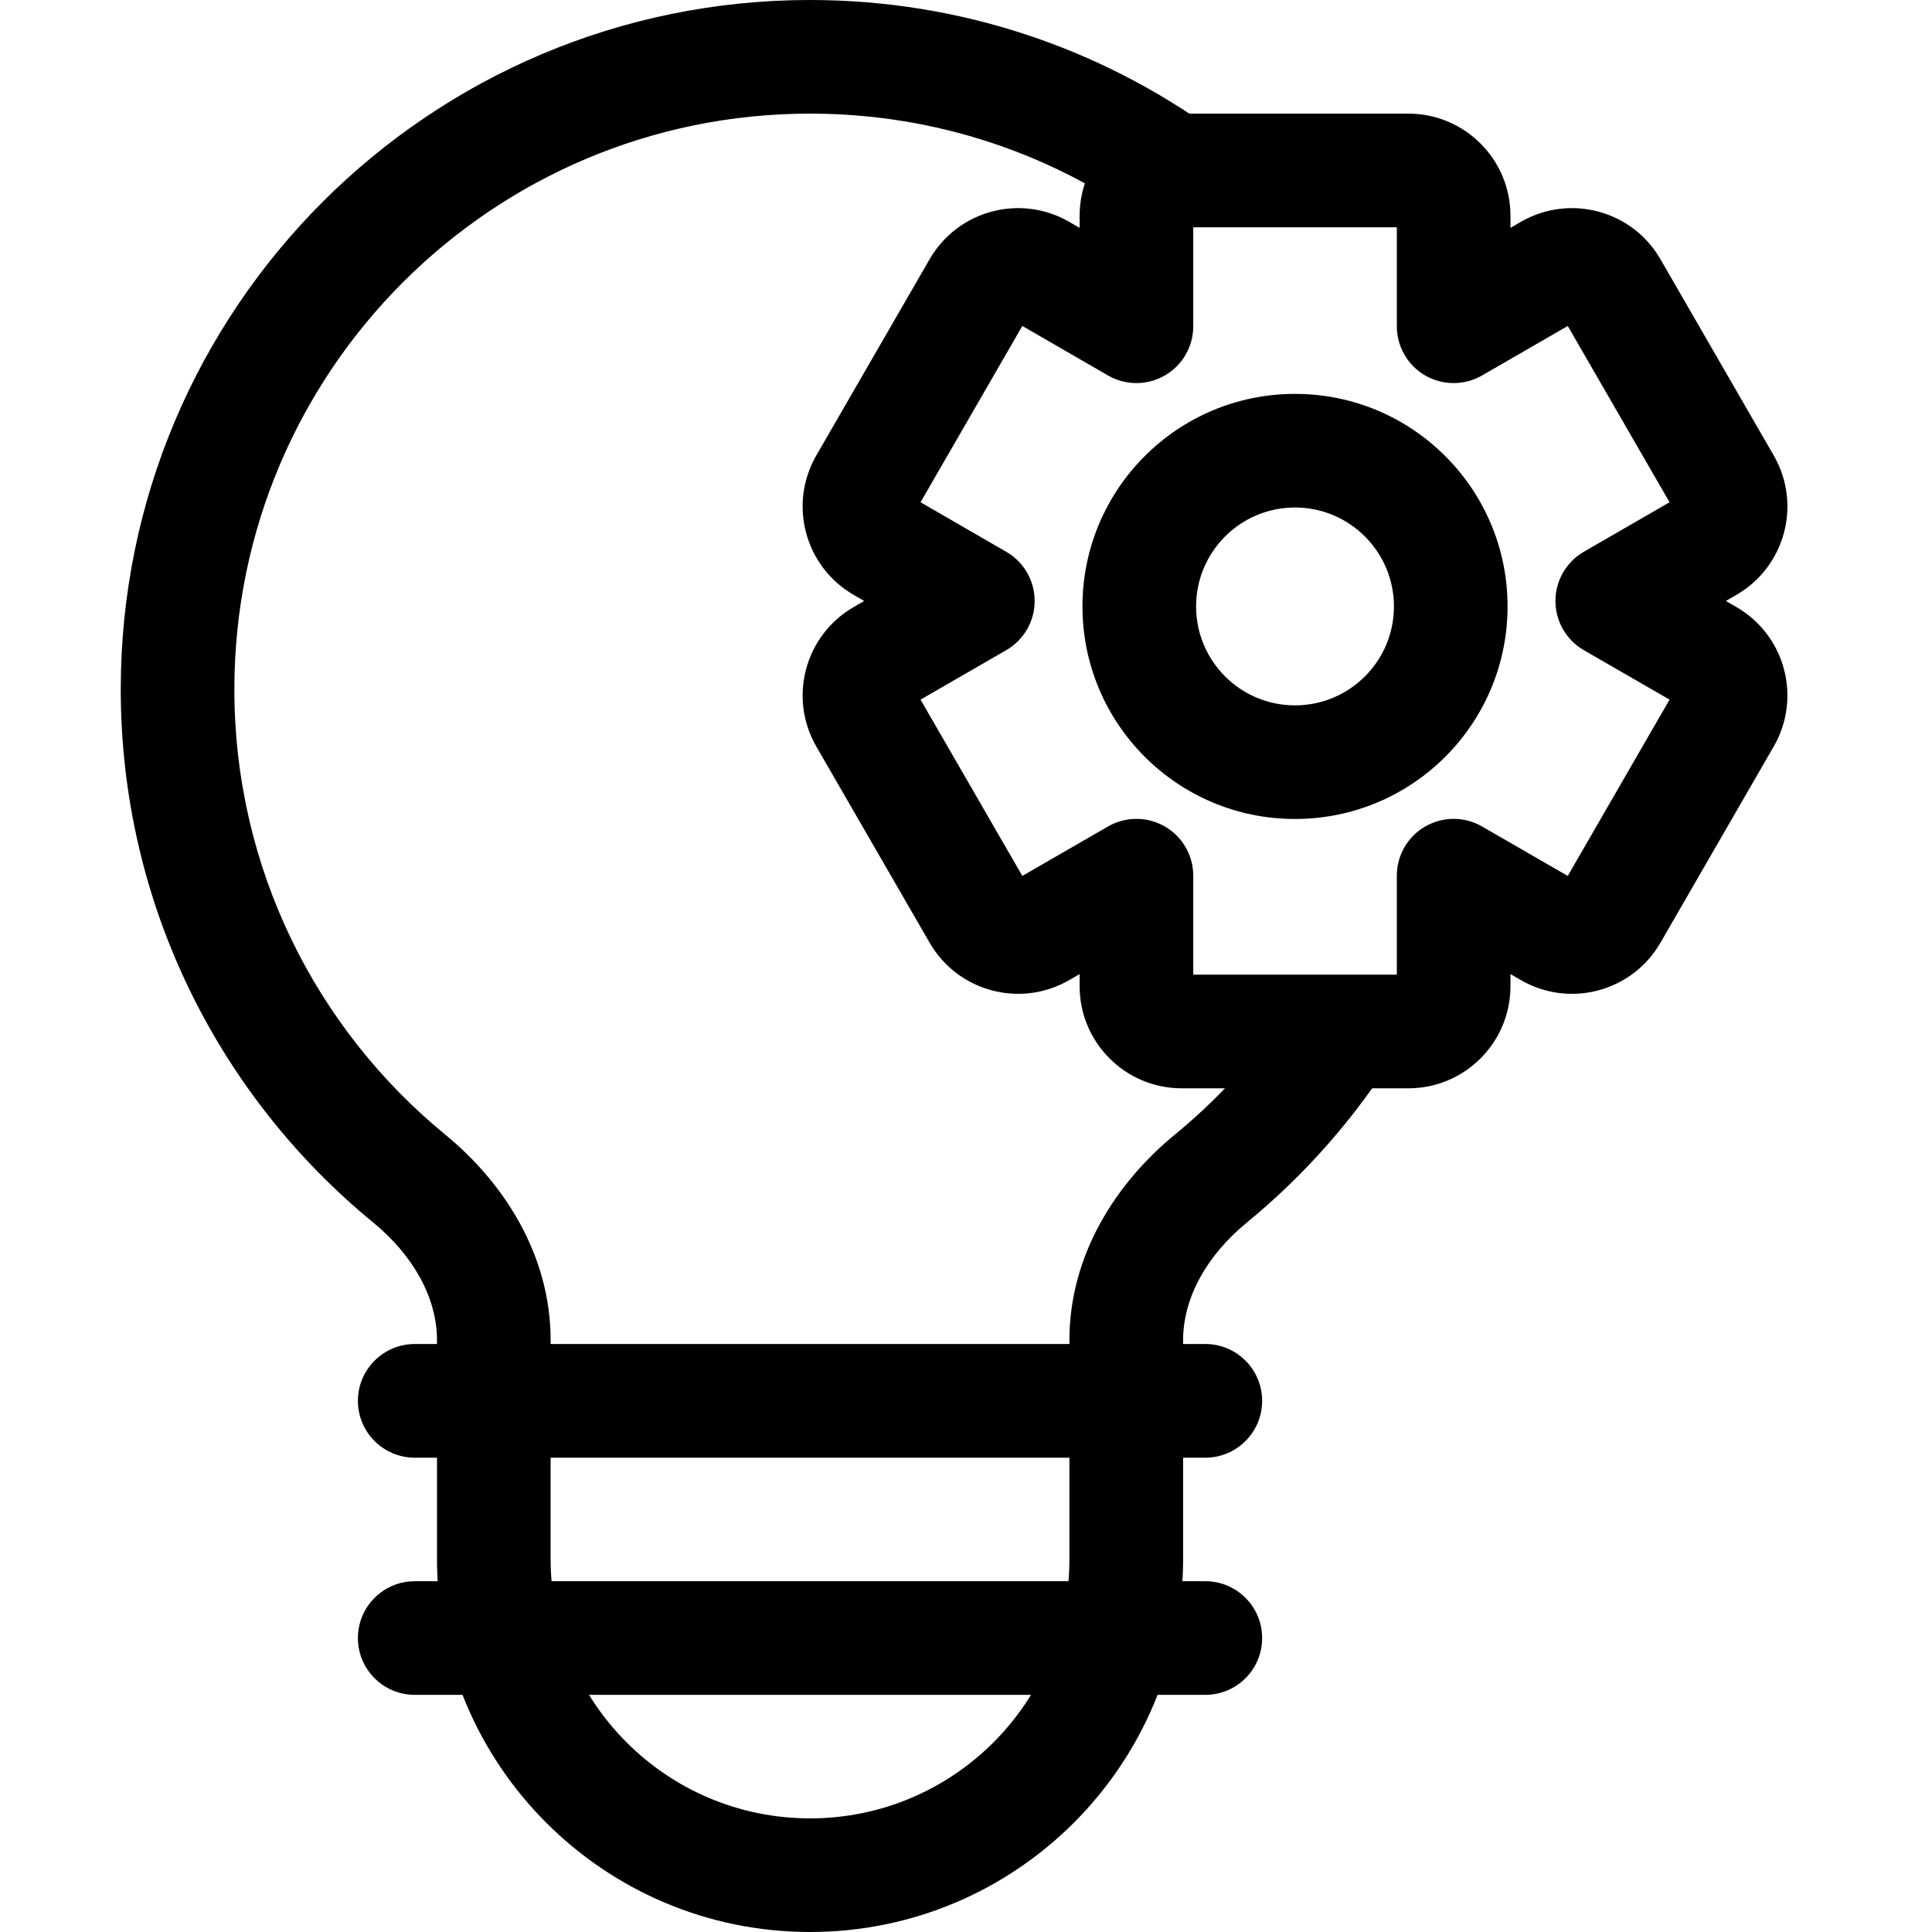
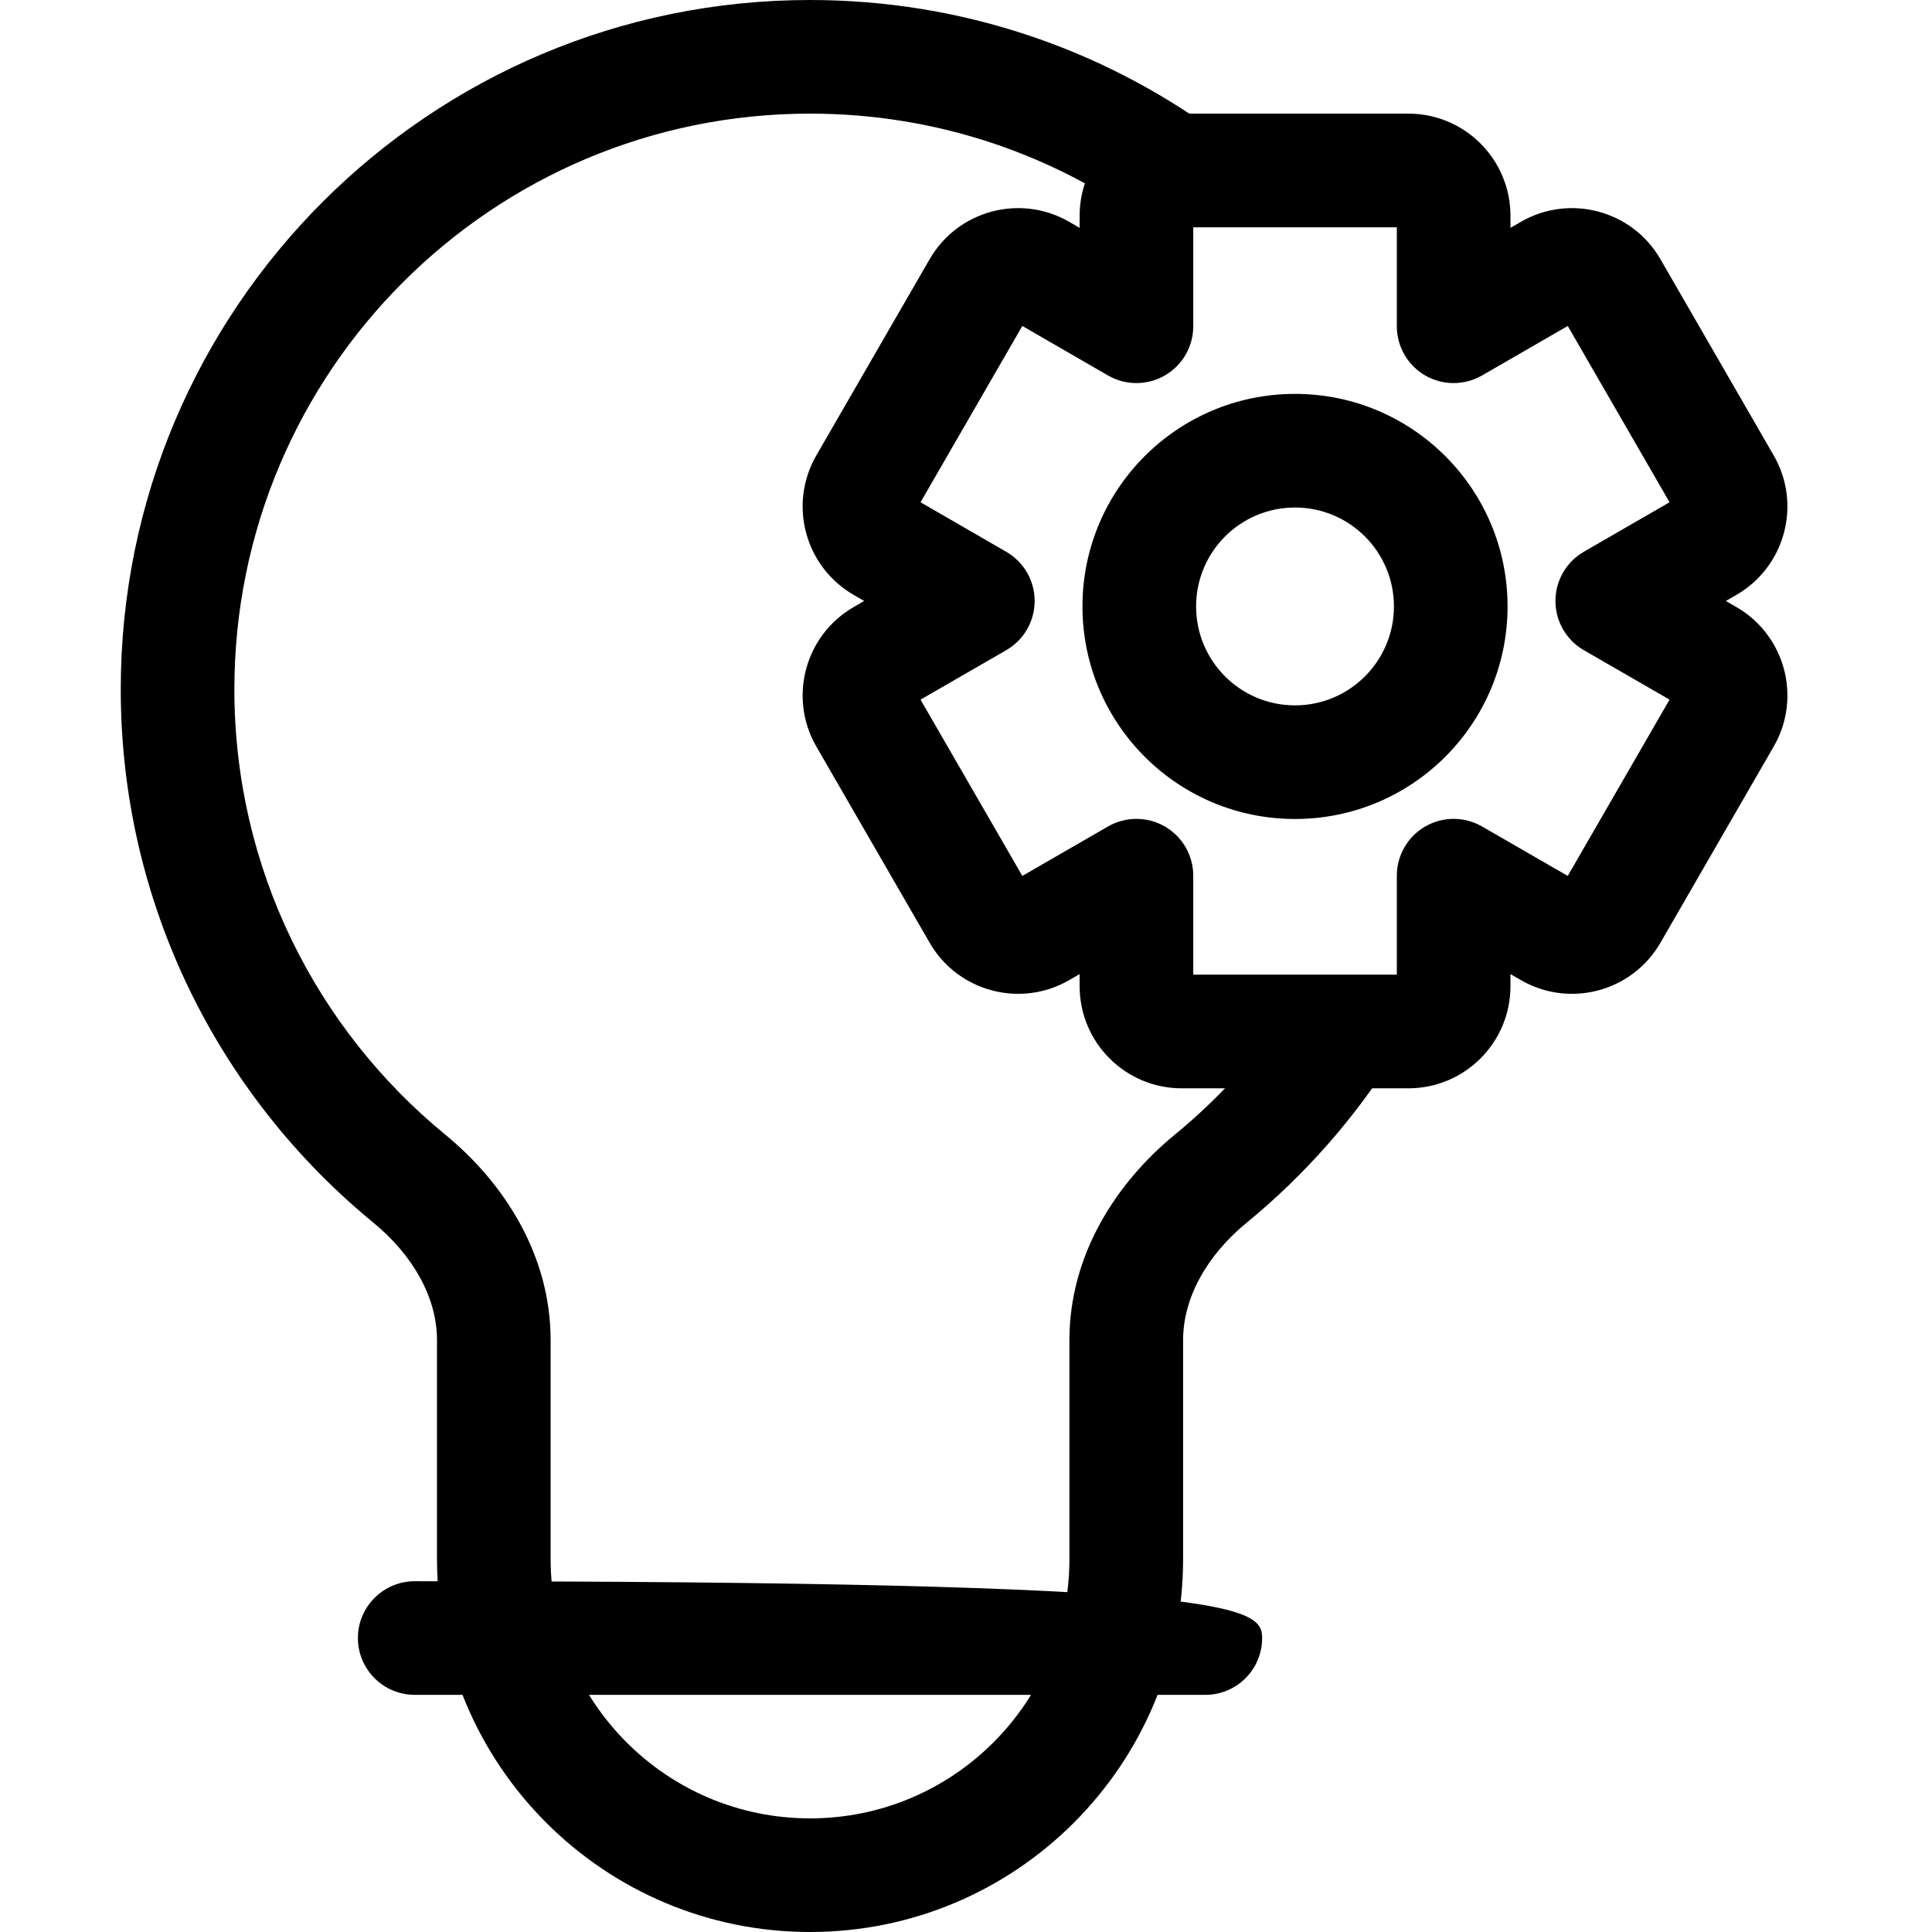
<svg xmlns="http://www.w3.org/2000/svg" width="32" height="32" viewBox="0 0 32 32" fill="none">
  <path fill-rule="evenodd" clip-rule="evenodd" d="M13.417 1.882C8.151 1.882 3.882 6.151 3.882 11.417C3.882 14.39 5.242 17.044 7.376 18.794C8.343 19.587 9.12 20.782 9.12 22.195V25.821C9.12 28.194 11.044 30.118 13.417 30.118C15.79 30.118 17.713 28.194 17.713 25.821V22.195C17.713 20.782 18.491 19.587 19.458 18.794C20.267 18.131 20.965 17.336 21.52 16.444L23.118 17.438C22.454 18.506 21.619 19.456 20.651 20.25C19.986 20.795 19.596 21.499 19.596 22.195V25.821C19.596 29.234 16.83 32 13.417 32C10.004 32 7.238 29.234 7.238 25.821V22.195C7.238 21.499 6.847 20.795 6.183 20.25C3.631 18.157 2 14.977 2 11.417C2 5.112 7.112 0 13.417 0C15.92 0 18.238 0.807 20.12 2.174L19.014 3.697C17.442 2.555 15.51 1.882 13.417 1.882Z" fill="black" />
-   <path fill-rule="evenodd" clip-rule="evenodd" d="M5.928 23.202C5.928 22.683 6.35 22.261 6.87 22.261H19.964C20.484 22.261 20.905 22.683 20.905 23.202C20.905 23.722 20.484 24.144 19.964 24.144H6.87C6.35 24.144 5.928 23.722 5.928 23.202Z" fill="black" />
-   <path fill-rule="evenodd" clip-rule="evenodd" d="M5.928 27.131C5.928 26.611 6.35 26.19 6.87 26.19H19.964C20.484 26.19 20.905 26.611 20.905 27.131C20.905 27.651 20.484 28.072 19.964 28.072H6.87C6.35 28.072 5.928 27.651 5.928 27.131Z" fill="black" />
+   <path fill-rule="evenodd" clip-rule="evenodd" d="M5.928 27.131C5.928 26.611 6.35 26.19 6.87 26.19C20.484 26.19 20.905 26.611 20.905 27.131C20.905 27.651 20.484 28.072 19.964 28.072H6.87C6.35 28.072 5.928 27.651 5.928 27.131Z" fill="black" />
  <path fill-rule="evenodd" clip-rule="evenodd" d="M17.882 3.574C17.882 2.64 18.639 1.882 19.573 1.882H23.326C24.261 1.882 25.018 2.64 25.018 3.574V3.774L25.191 3.674C26 3.207 27.035 3.484 27.502 4.293L29.378 7.543C29.846 8.352 29.568 9.387 28.759 9.854L28.586 9.954L28.759 10.054C29.568 10.521 29.846 11.556 29.378 12.365L27.502 15.615C27.035 16.424 26 16.701 25.191 16.234L25.018 16.134V16.334C25.018 17.268 24.261 18.026 23.326 18.026H19.573C18.639 18.026 17.882 17.268 17.882 16.334V16.134L17.709 16.234C16.9 16.701 15.865 16.424 15.398 15.615L13.521 12.365C13.054 11.556 13.331 10.521 14.141 10.054L14.313 9.954L14.141 9.854C13.331 9.387 13.054 8.352 13.521 7.543L15.398 4.293C15.865 3.484 16.9 3.207 17.709 3.674L17.882 3.774V3.574ZM19.764 3.765V5.404C19.764 5.74 19.585 6.051 19.293 6.219C19.002 6.387 18.643 6.387 18.352 6.219L16.933 5.399L15.247 8.319L16.666 9.139C16.958 9.307 17.137 9.618 17.137 9.954C17.137 10.29 16.958 10.601 16.666 10.769L15.247 11.588L16.933 14.508L18.352 13.689C18.643 13.521 19.002 13.521 19.293 13.689C19.585 13.857 19.764 14.168 19.764 14.504V16.143H23.136V14.504C23.136 14.168 23.315 13.857 23.606 13.689C23.897 13.521 24.256 13.521 24.547 13.689L25.967 14.508L27.653 11.588L26.233 10.769C25.942 10.601 25.763 10.29 25.763 9.954C25.763 9.618 25.942 9.307 26.233 9.139L27.653 8.319L25.967 5.399L24.547 6.219C24.256 6.387 23.897 6.387 23.606 6.219C23.315 6.051 23.136 5.74 23.136 5.404V3.765H19.764ZM15.082 8.224C15.082 8.224 15.082 8.224 15.082 8.224V8.224Z" fill="black" />
  <path fill-rule="evenodd" clip-rule="evenodd" d="M21.449 8.406C20.544 8.406 19.811 9.14 19.811 10.044C19.811 10.949 20.544 11.683 21.449 11.683C22.354 11.683 23.088 10.949 23.088 10.044C23.088 9.14 22.354 8.406 21.449 8.406ZM17.929 10.044C17.929 8.1 19.505 6.524 21.449 6.524C23.394 6.524 24.97 8.1 24.97 10.044C24.97 11.989 23.394 13.565 21.449 13.565C19.505 13.565 17.929 11.989 17.929 10.044Z" fill="black" />
</svg>